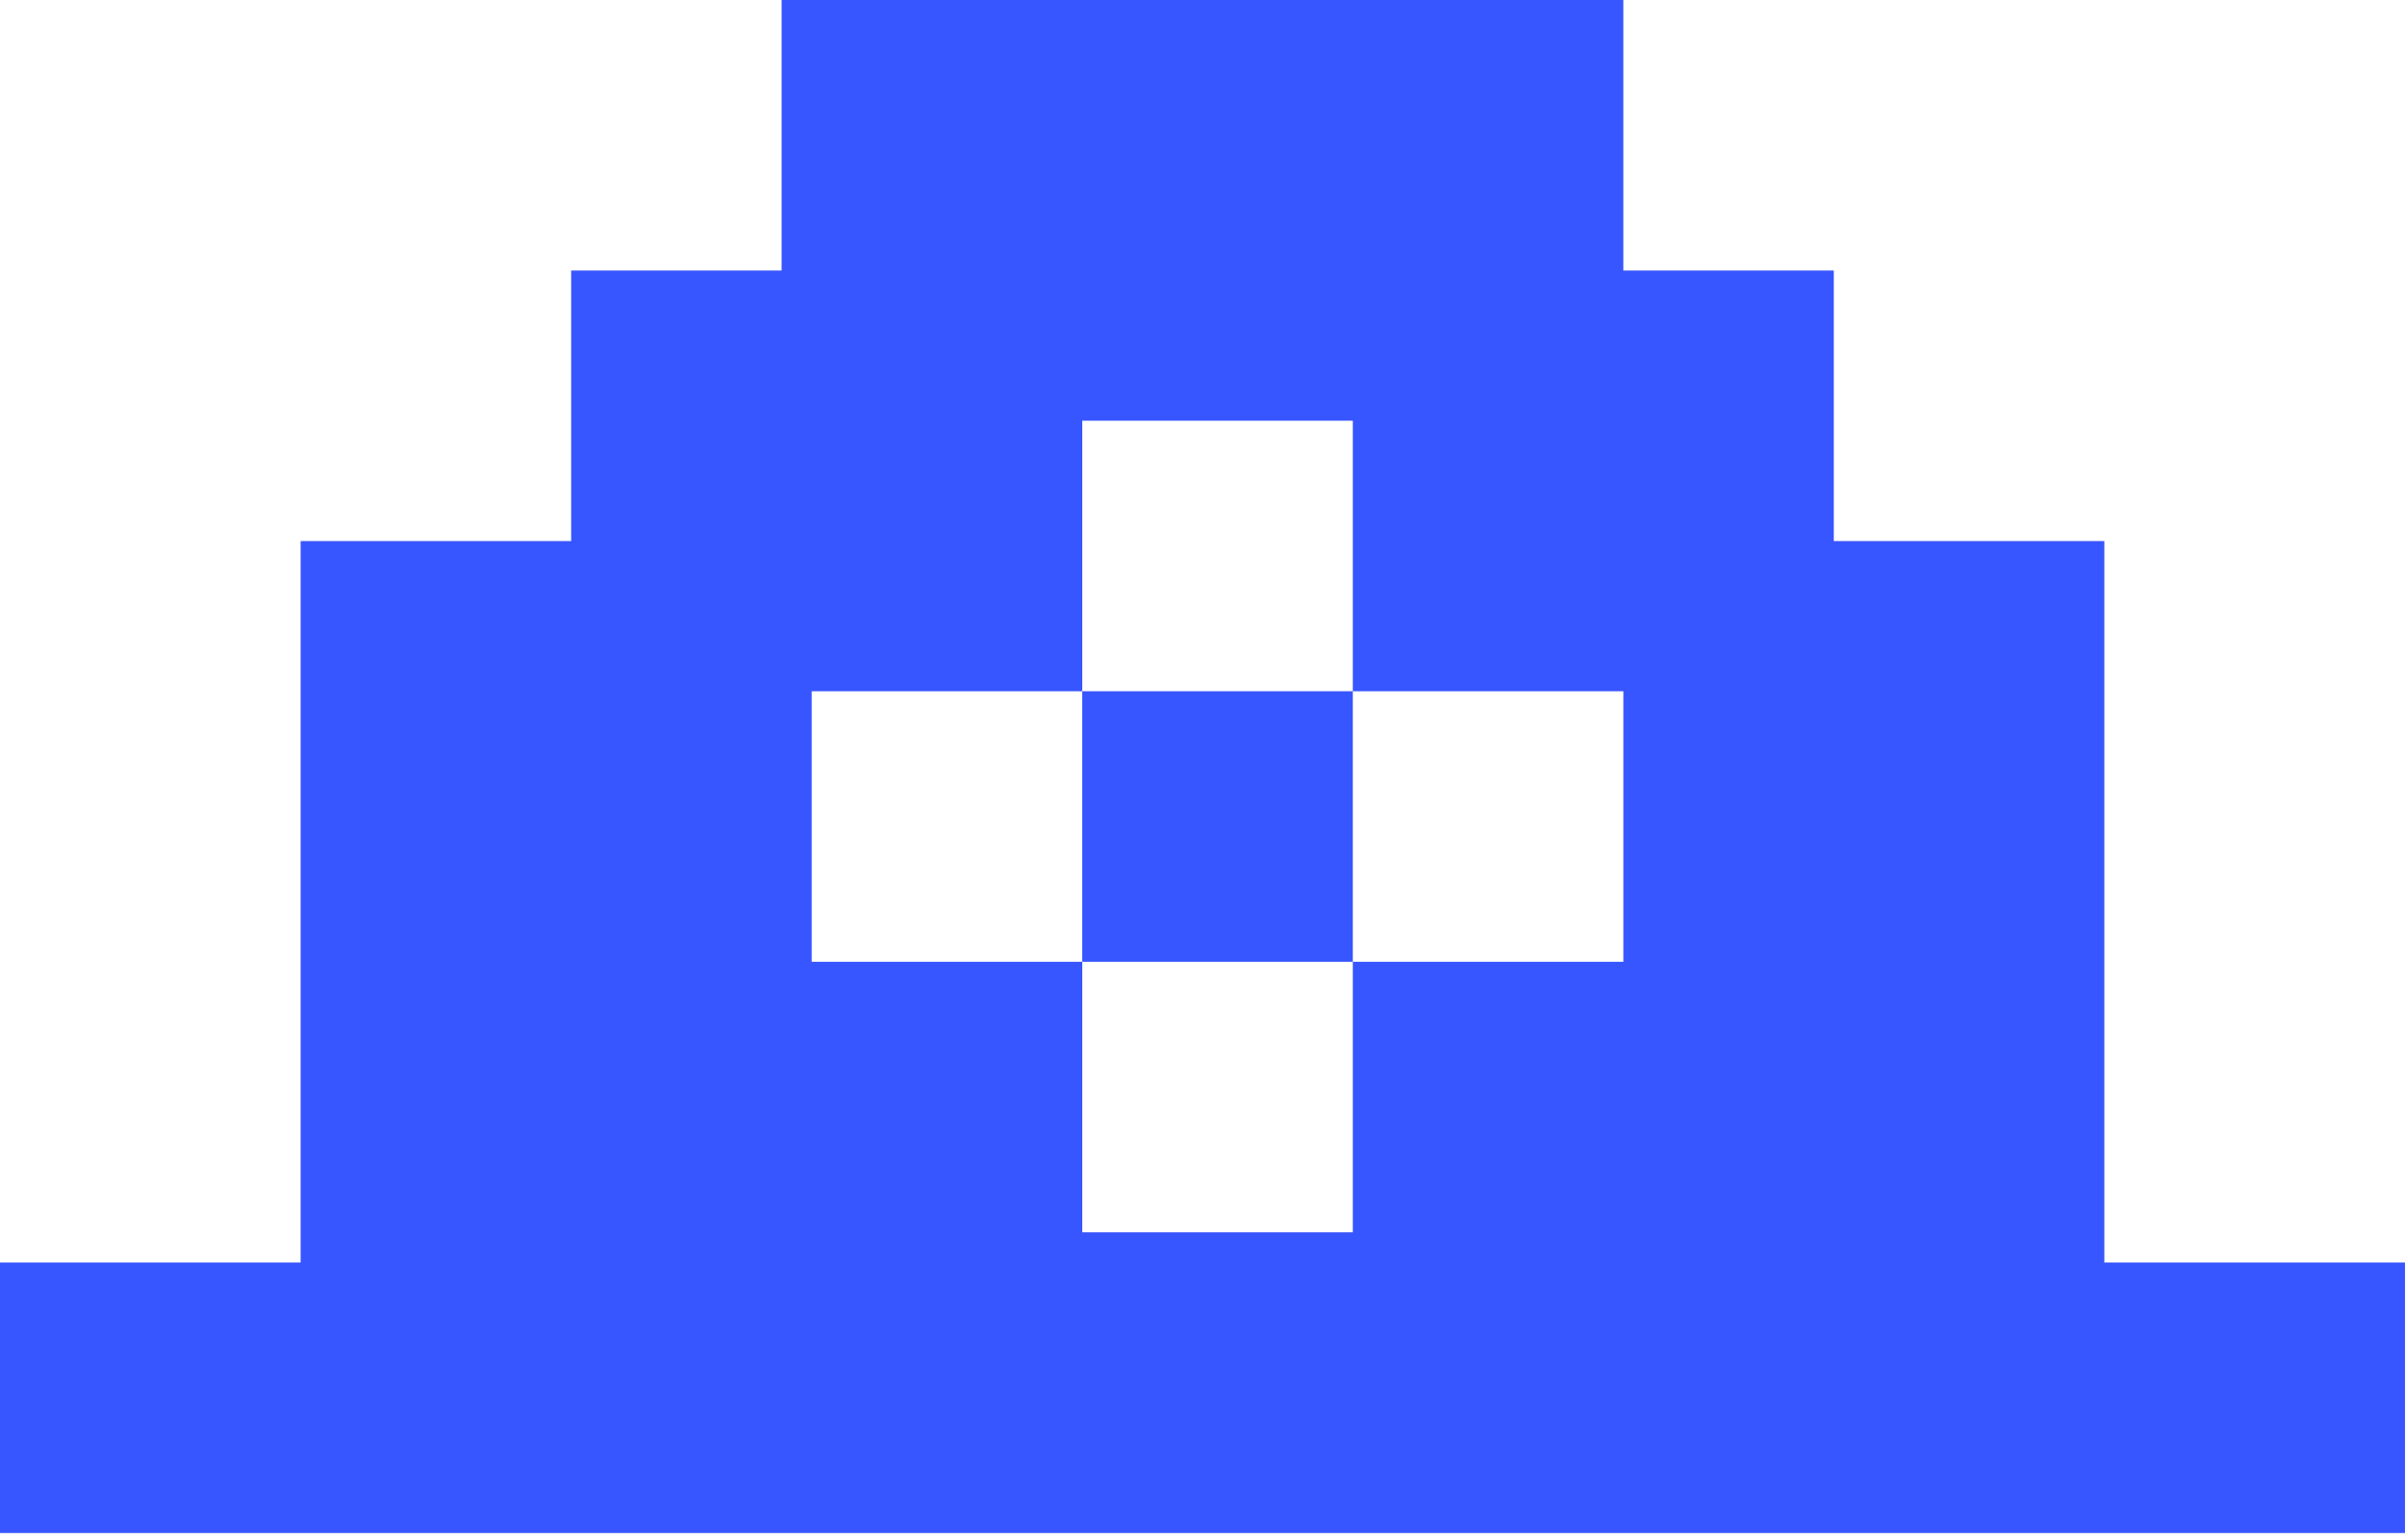
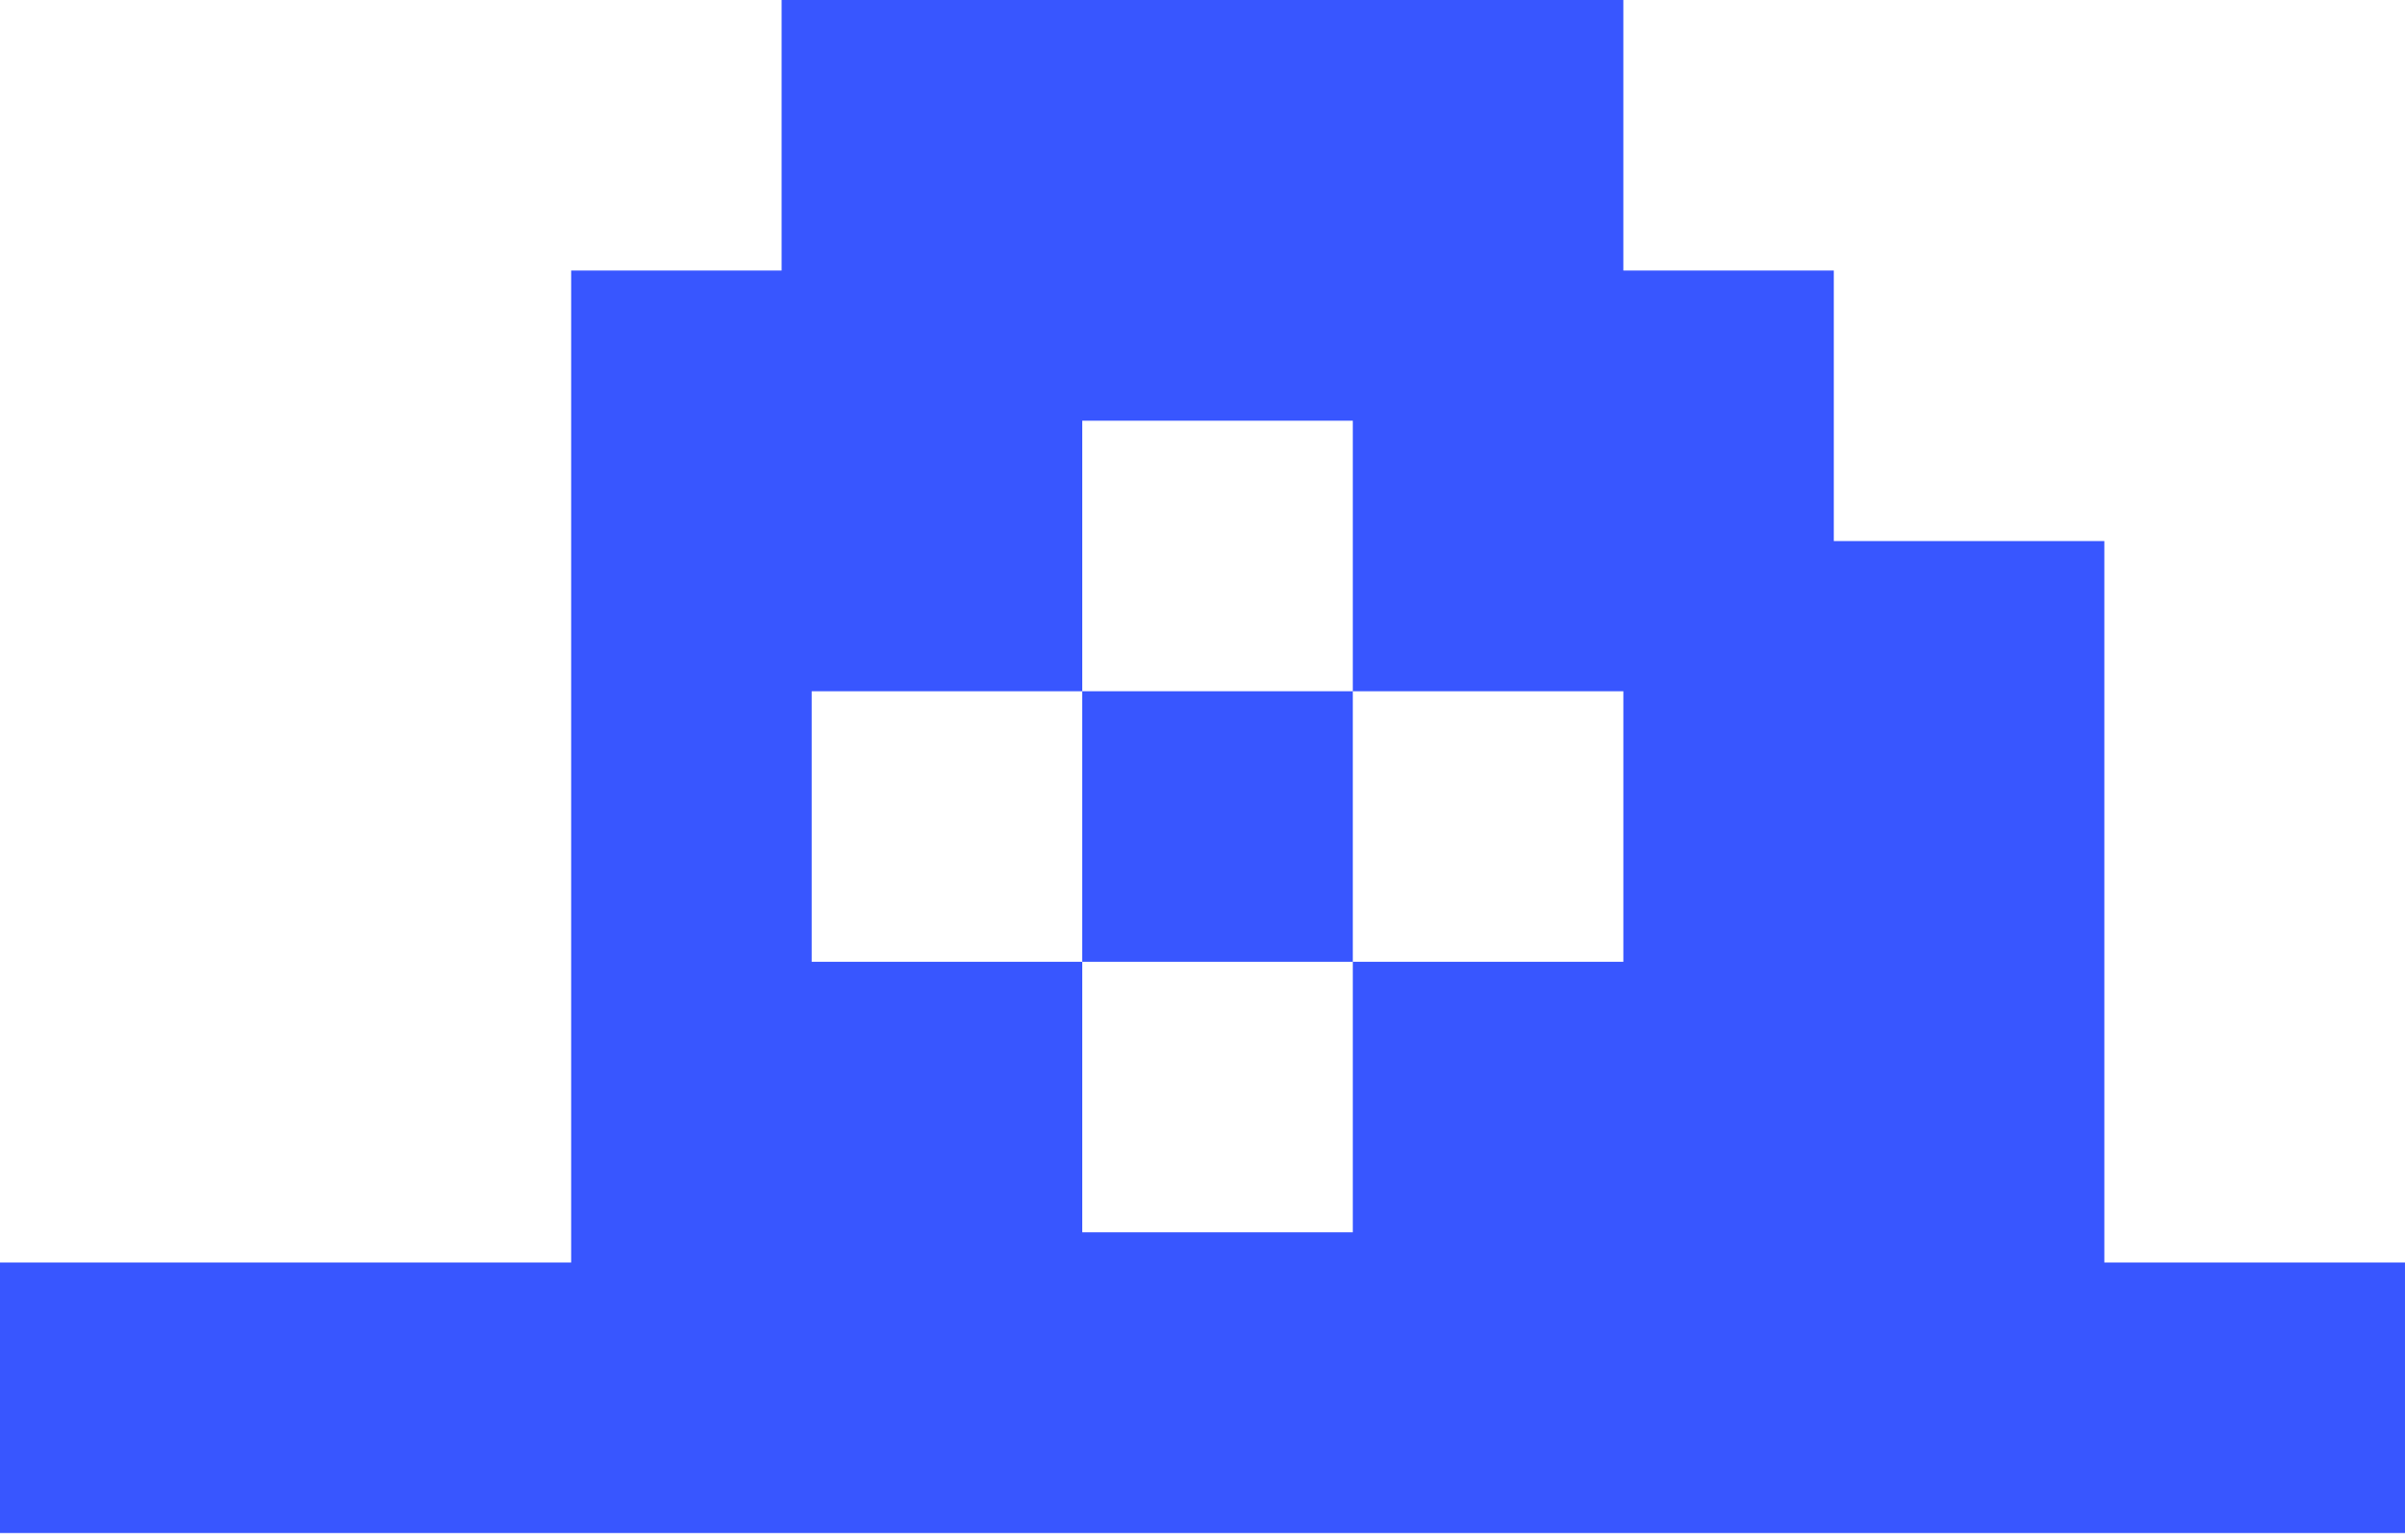
<svg xmlns="http://www.w3.org/2000/svg" width="164" height="105" viewBox="0 0 164 105" fill="none">
-   <path fill-rule="evenodd" clip-rule="evenodd" d="M53.299 0H110.699V18.45H125.049V36.9H143.499V86.1H163.999V104.55H-0.001V86.1H20.499V36.9H38.949V18.45H53.299V0ZM73.8 28.691H92.25V47.141H73.8V28.691ZM92.25 47.142H110.7V65.592H92.25V47.142ZM73.8 47.142H55.35V65.592H73.8V47.142ZM73.8 65.592H92.25V84.042H73.8V65.592Z" fill="#3856FF" />
+   <path fill-rule="evenodd" clip-rule="evenodd" d="M53.299 0H110.699V18.45H125.049V36.9H143.499V86.1H163.999V104.55H-0.001V86.1H20.499H38.949V18.45H53.299V0ZM73.8 28.691H92.25V47.141H73.8V28.691ZM92.25 47.142H110.7V65.592H92.25V47.142ZM73.8 47.142H55.35V65.592H73.8V47.142ZM73.8 65.592H92.25V84.042H73.8V65.592Z" fill="#3856FF" />
</svg>